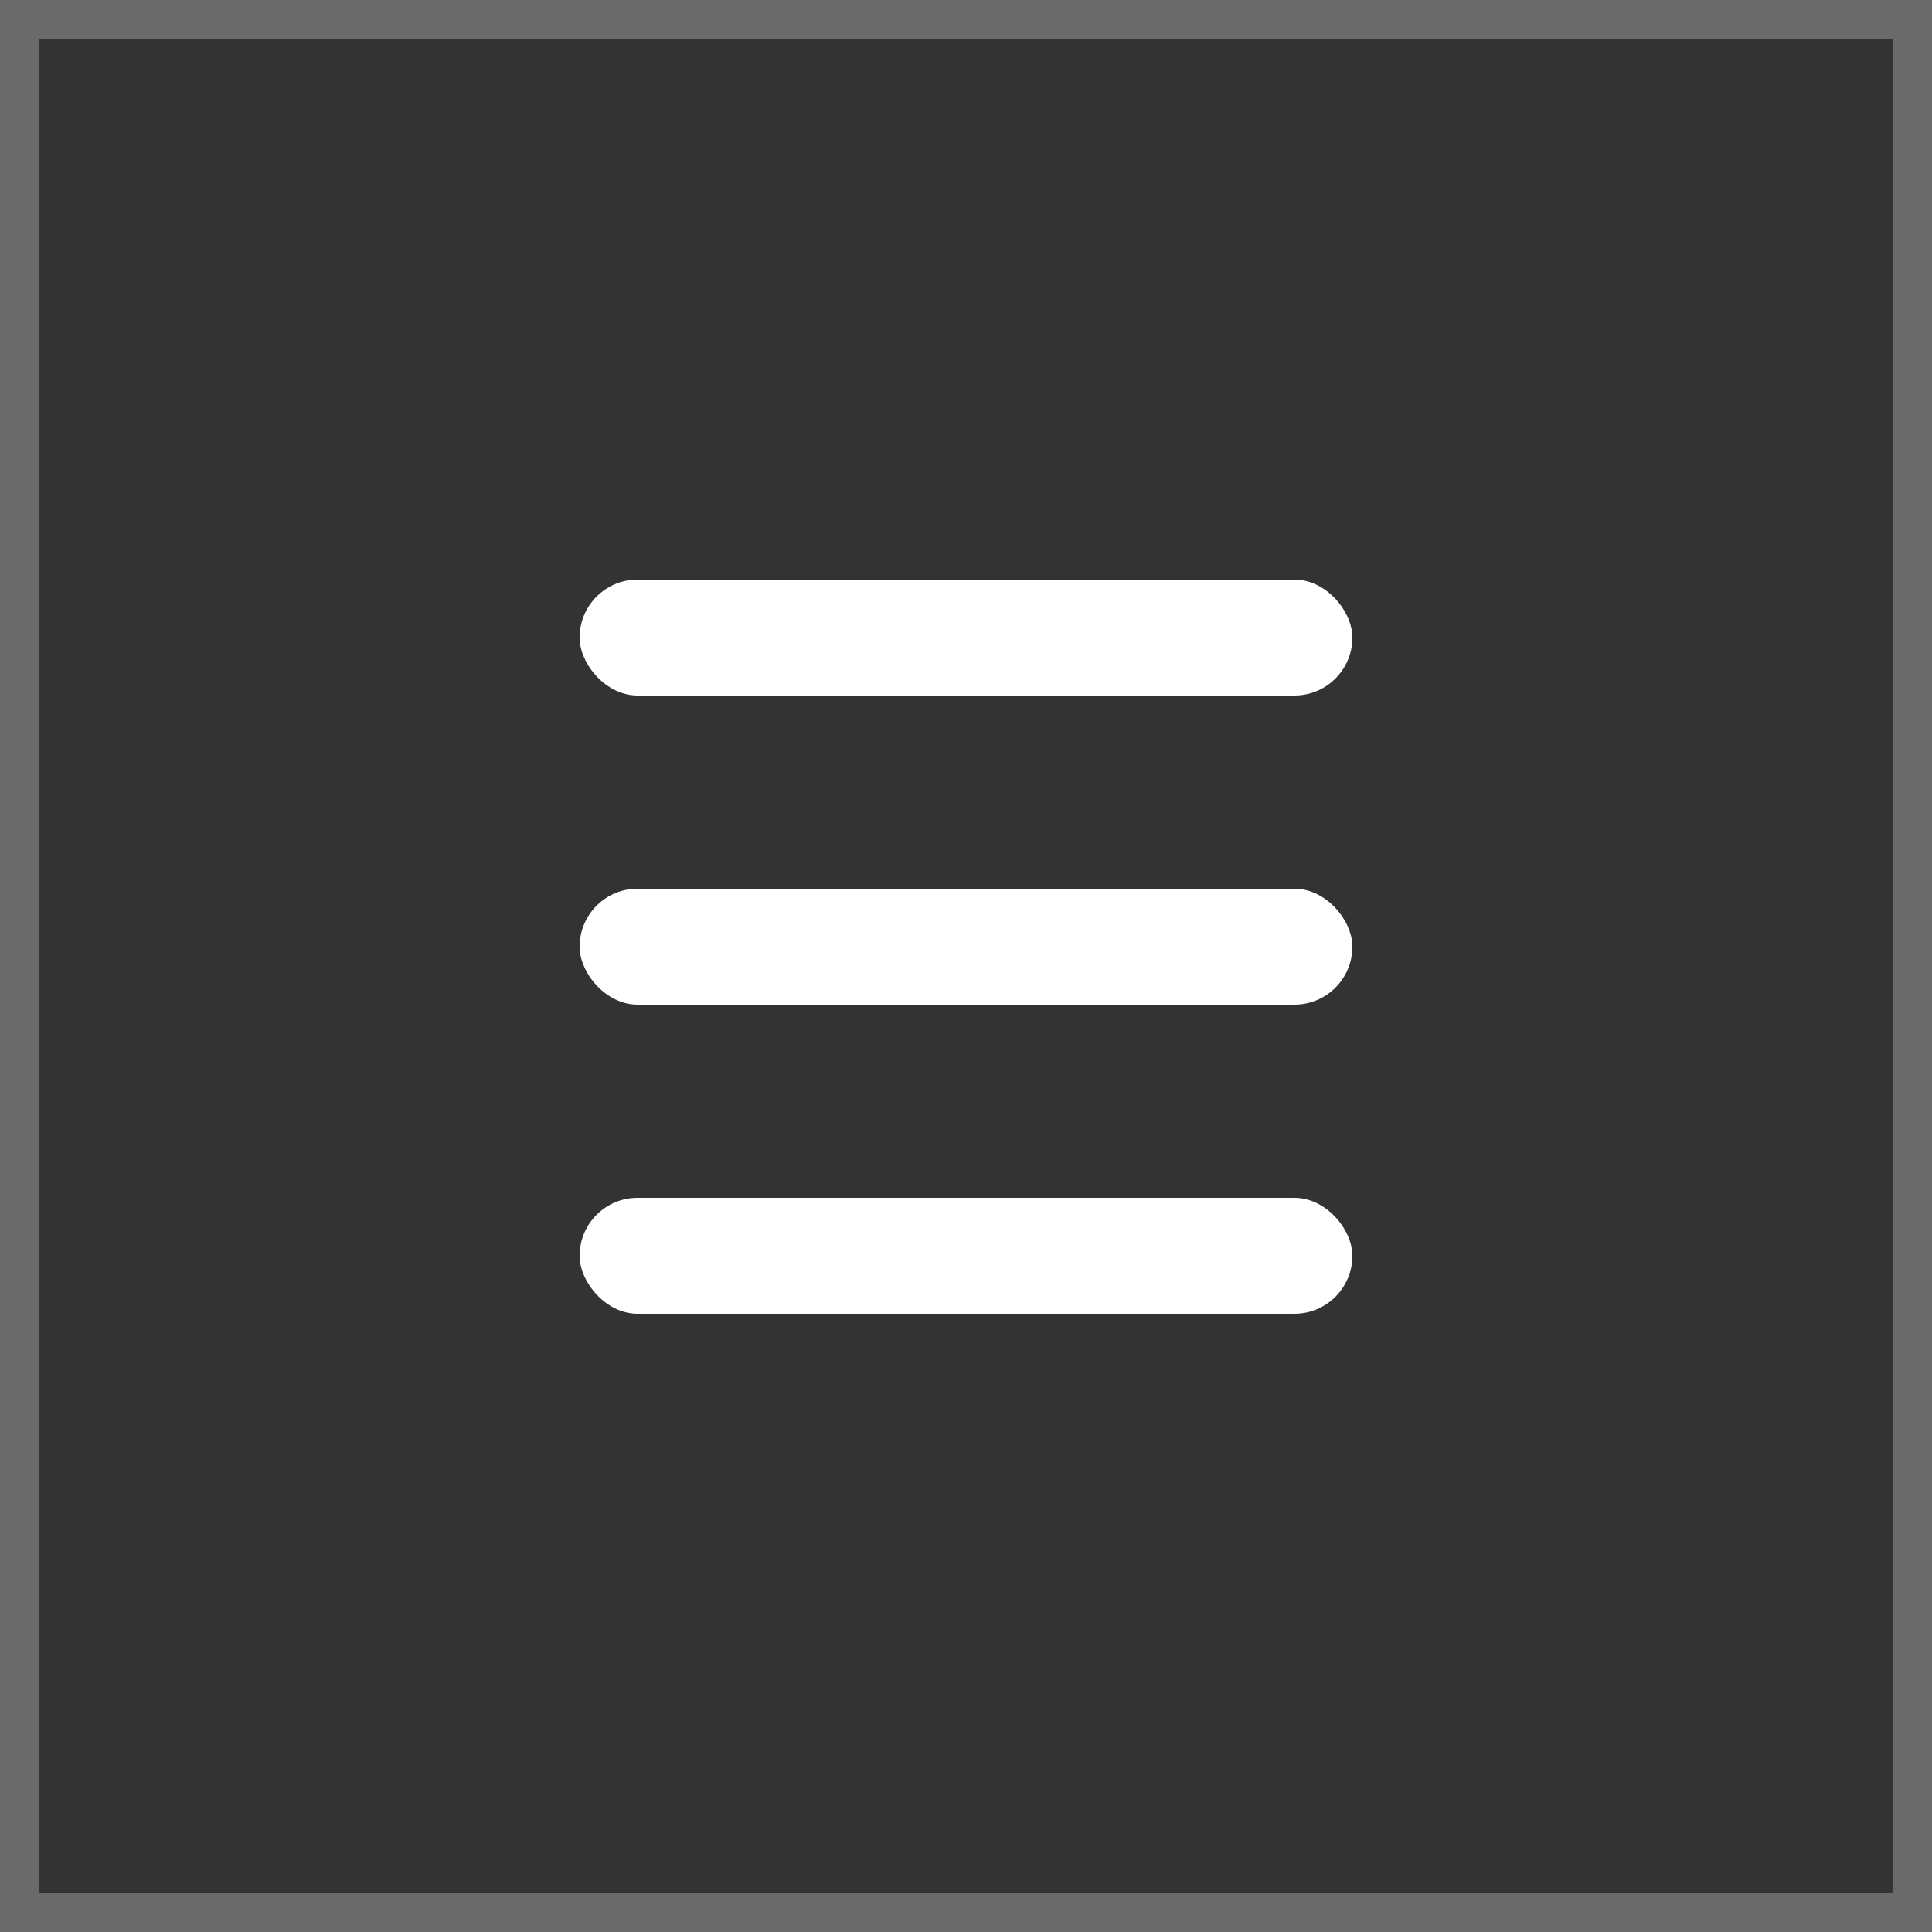
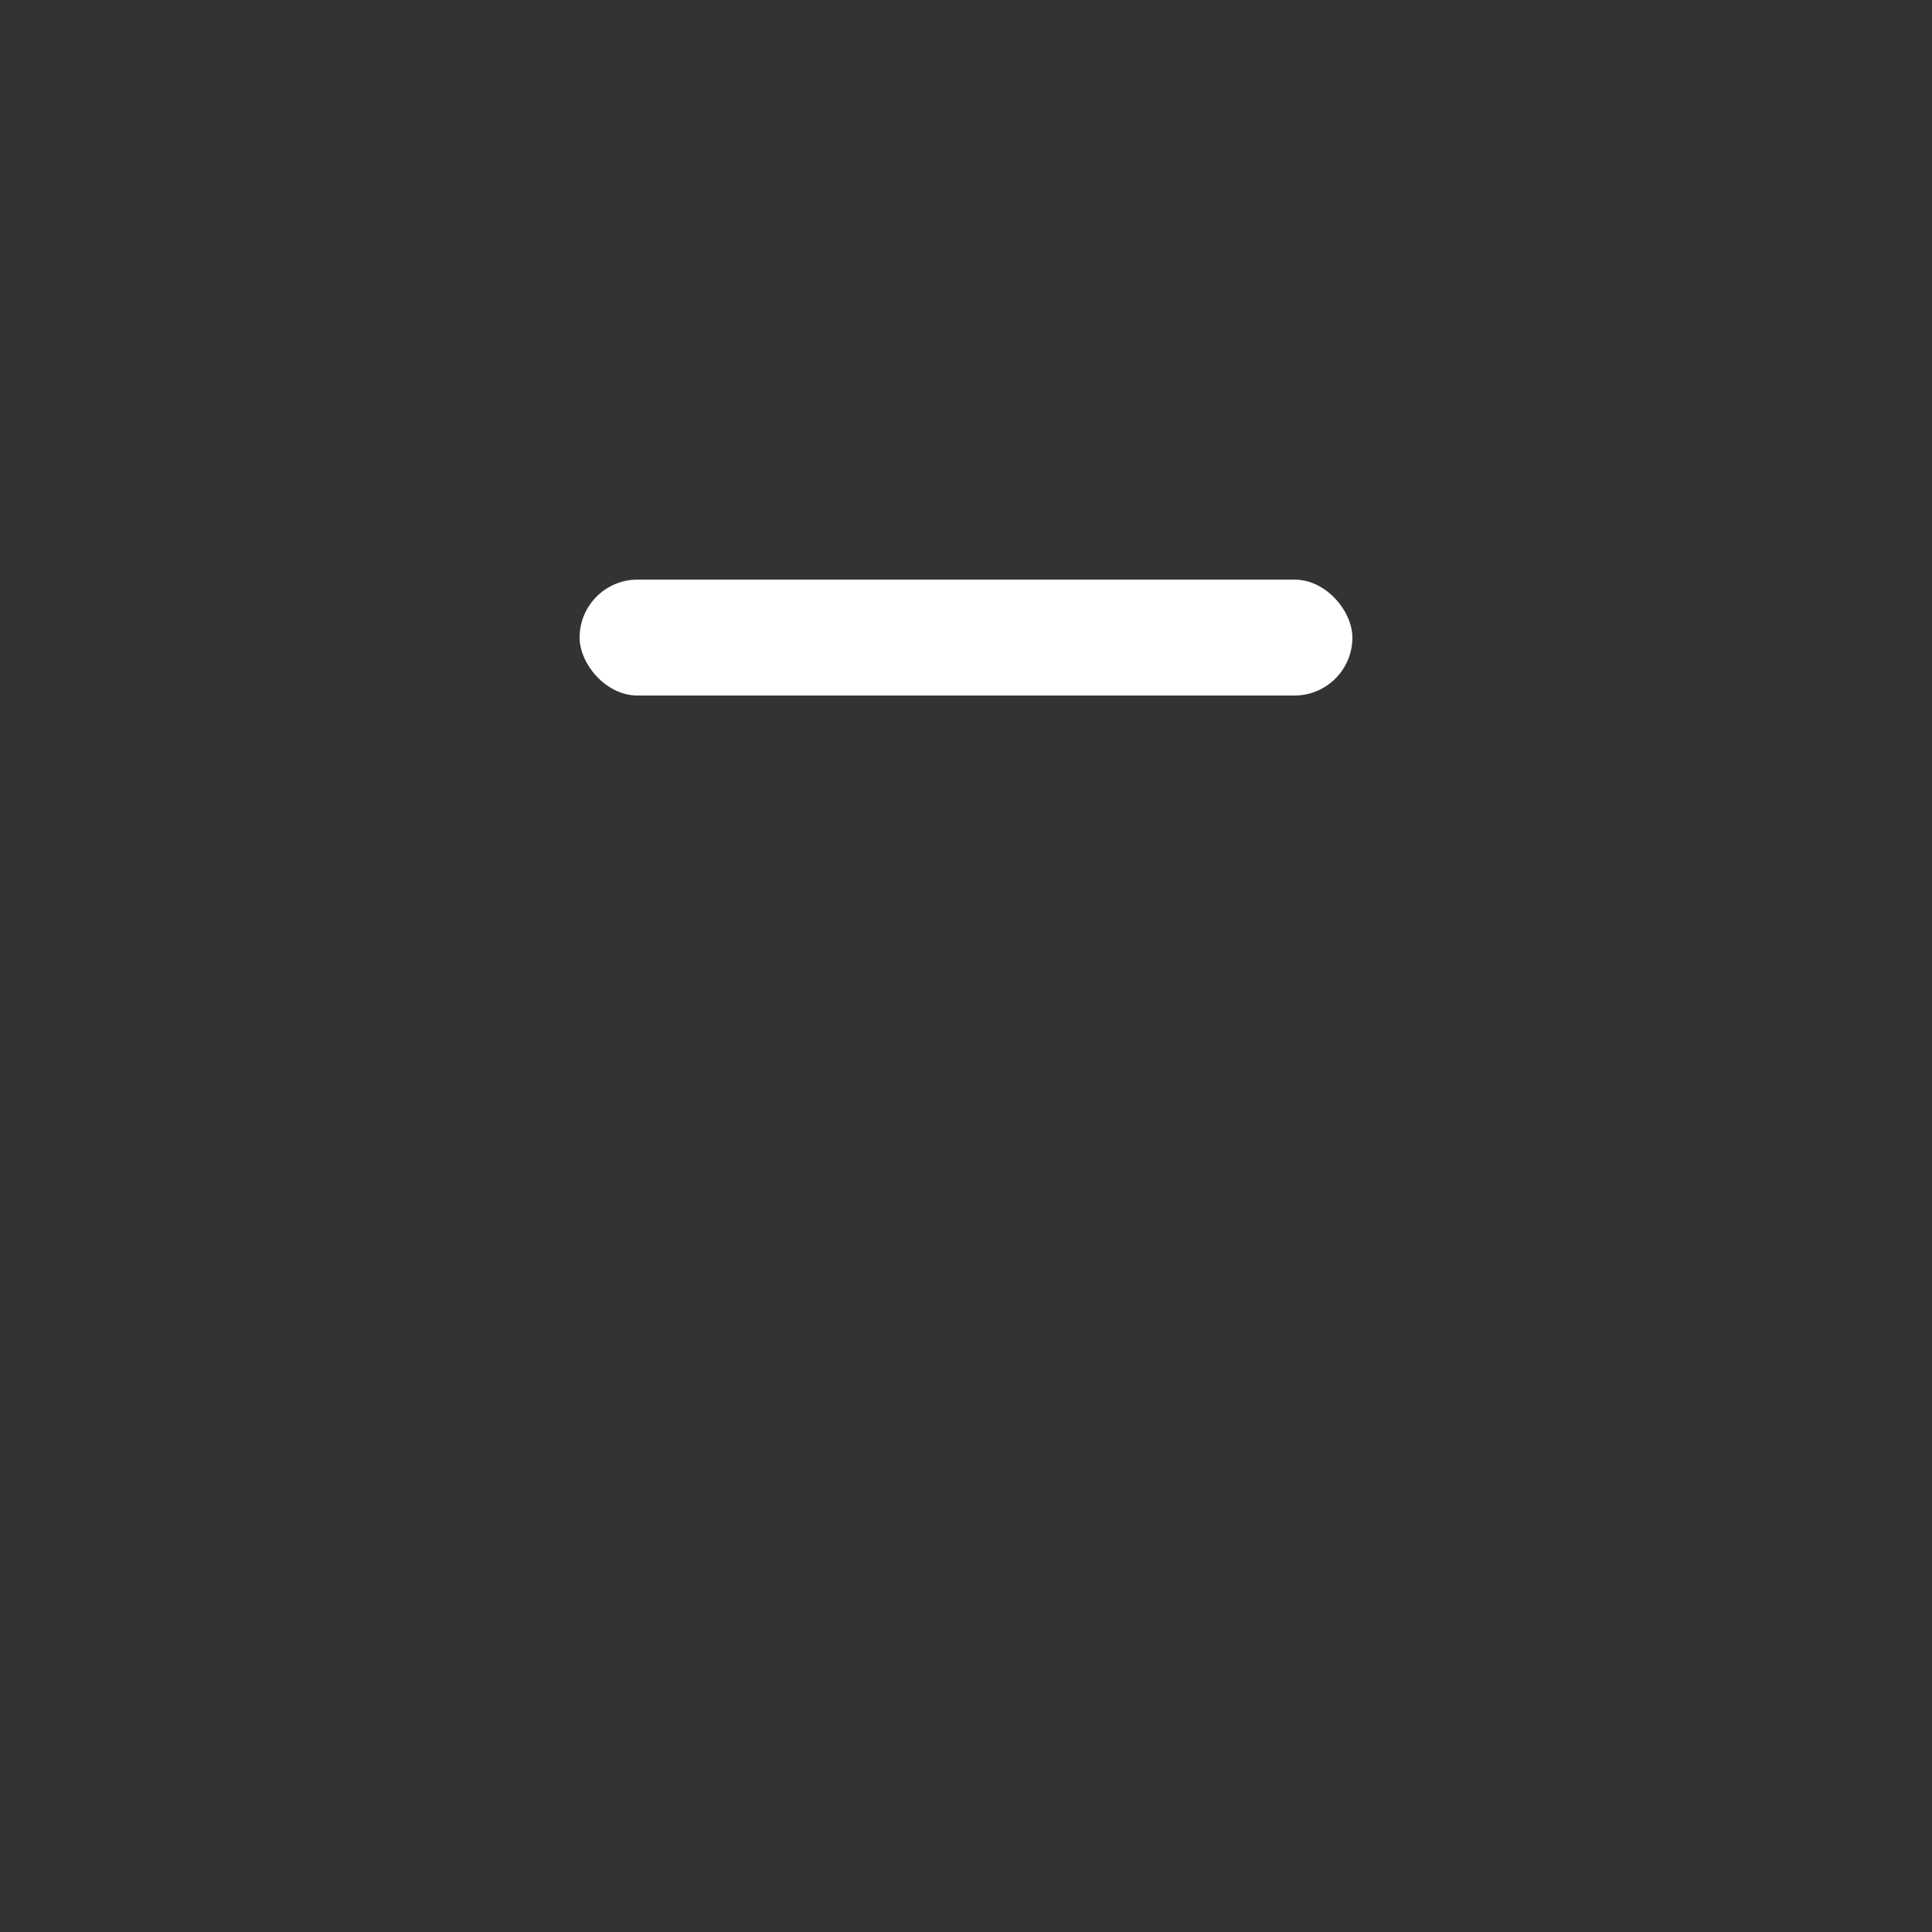
<svg xmlns="http://www.w3.org/2000/svg" width="50" height="50" viewBox="0 0 50 50" fill="none">
  <rect x="0" y="0" width="50" height="50" fill="#333333" stroke="none" />
-   <rect x="0.5" y="0.5" width="49" height="49" stroke="#6A6A6A" />
  <rect x="15" y="15" width="20" height="3" rx="1.5" fill="white" />
-   <rect x="15" y="23" width="20" height="3" rx="1.5" fill="white" />
-   <rect x="15" y="31" width="20" height="3" rx="1.5" fill="white" />
</svg>